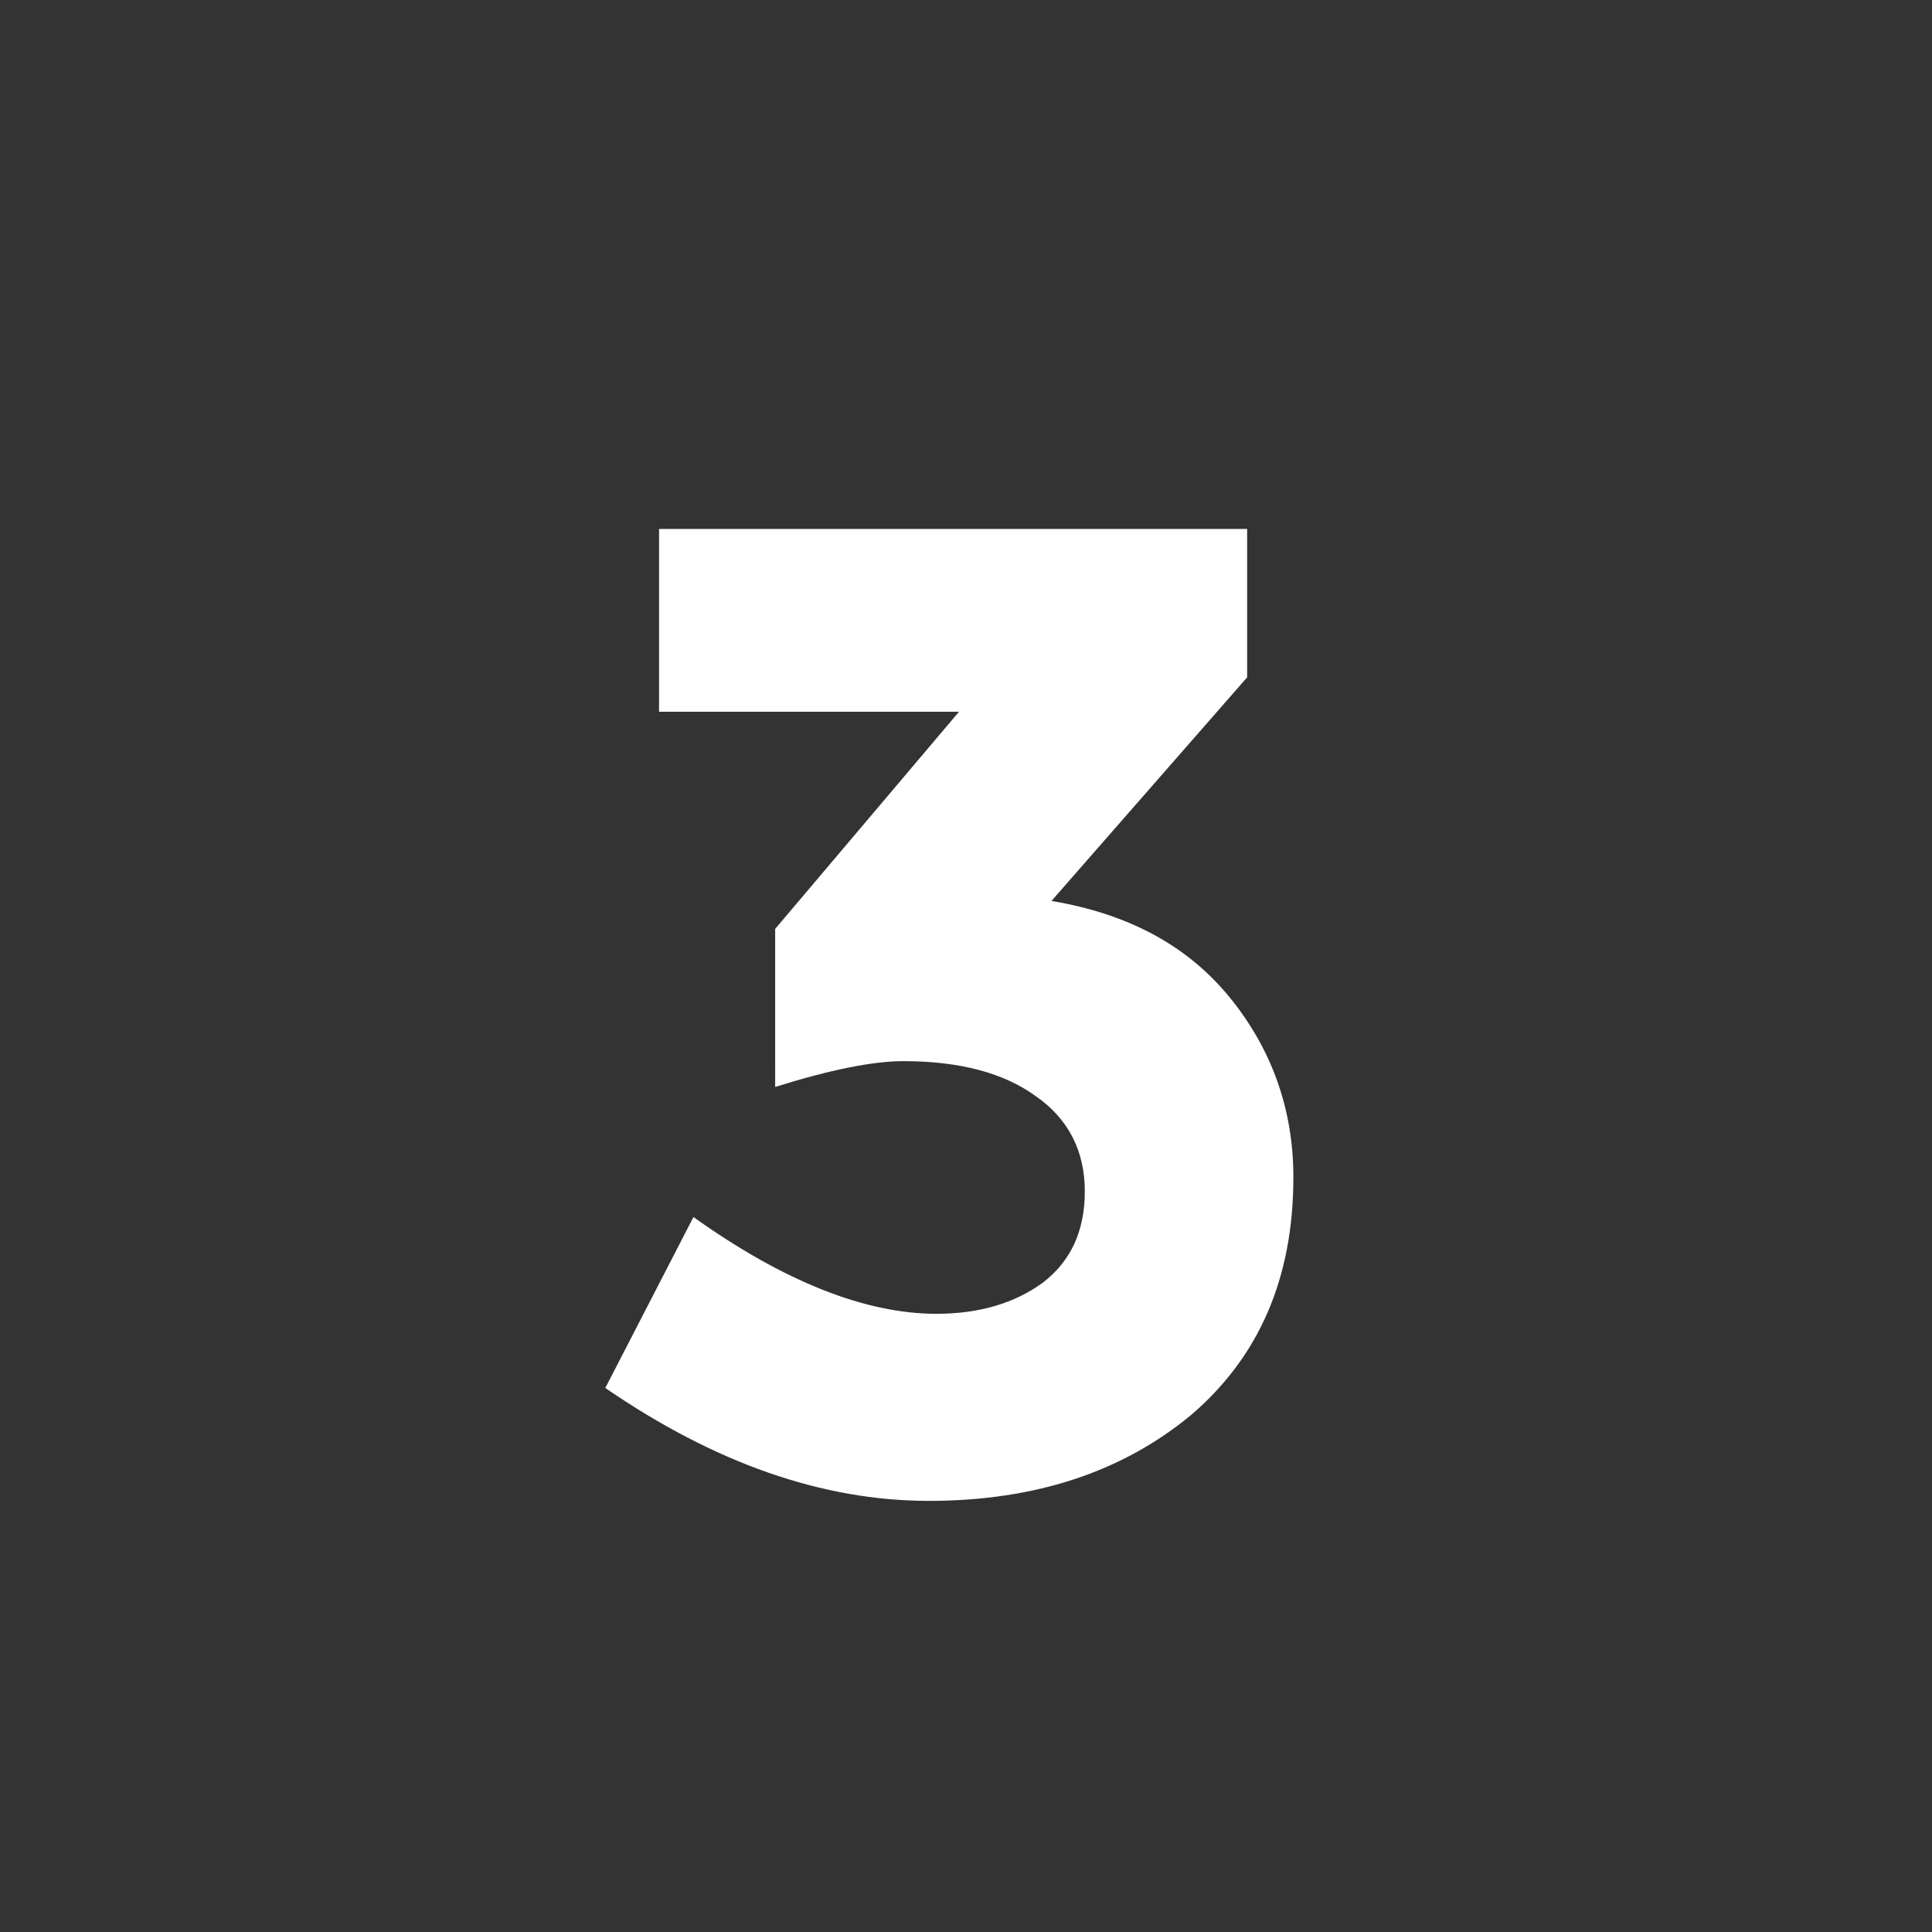
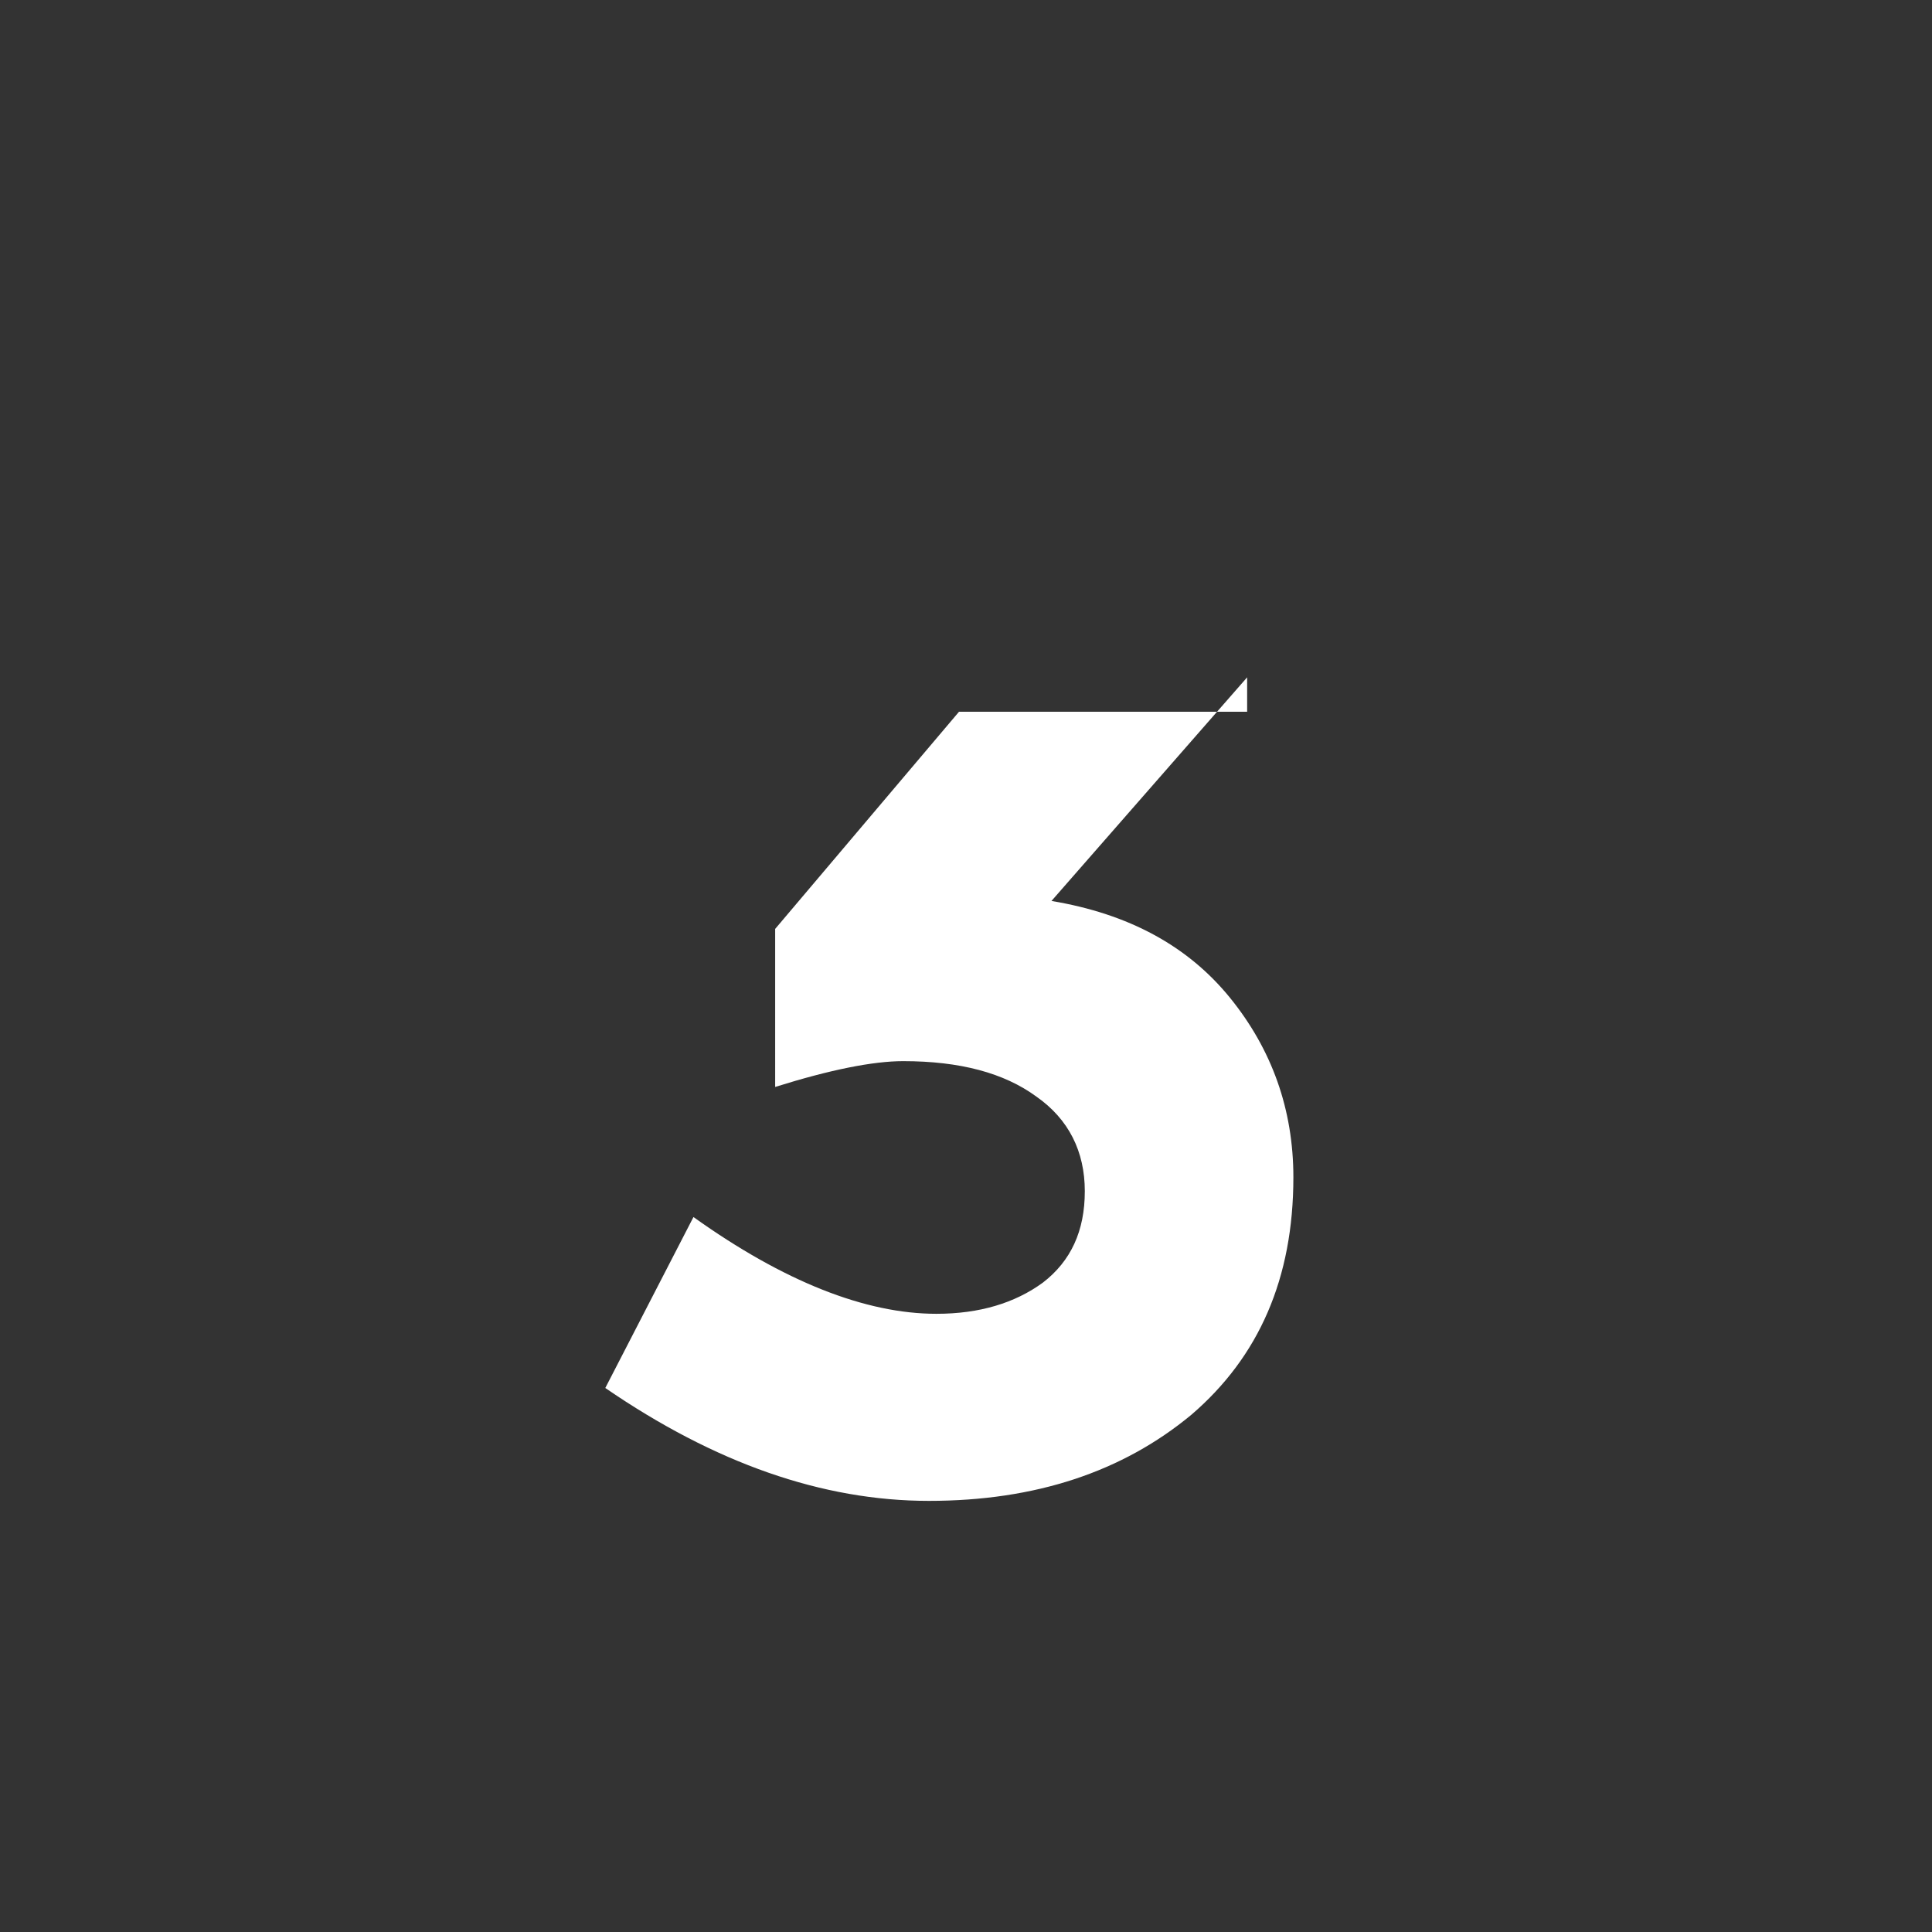
<svg xmlns="http://www.w3.org/2000/svg" version="1.1" id="Laag_1" x="0px" y="0px" viewBox="0 0 179.7 179.7" style="enable-background:new 0 0 179.7 179.7;" xml:space="preserve">
  <rect x="0" y="0" width="179.7" height="179.7" fill="#333333" stroke="none" />
  <style type="text/css">
	.st0{fill:#FFFFFF;}
</style>
  <g>
-     <path class="st0" d="M61.3,66.2v-17H116V63L97.8,83.8c7.2,1.2,12.7,4.2,16.6,9s5.9,10.4,5.9,16.7c0,9.4-3.2,16.7-9.5,22.1   c-6.4,5.3-14.5,8-24.4,8s-19.9-3.5-30.1-10.5l8.2-15.9c8.4,6,16,9,22.6,9c4,0,7.3-1,9.9-2.9c2.6-2,3.9-4.8,3.9-8.5   s-1.5-6.7-4.5-8.8c-3-2.2-7.1-3.3-12.4-3.3c-2.8,0-6.8,0.8-11.9,2.4V86.4l17.1-20.2H61.3z" />
+     <path class="st0" d="M61.3,66.2H116V63L97.8,83.8c7.2,1.2,12.7,4.2,16.6,9s5.9,10.4,5.9,16.7c0,9.4-3.2,16.7-9.5,22.1   c-6.4,5.3-14.5,8-24.4,8s-19.9-3.5-30.1-10.5l8.2-15.9c8.4,6,16,9,22.6,9c4,0,7.3-1,9.9-2.9c2.6-2,3.9-4.8,3.9-8.5   s-1.5-6.7-4.5-8.8c-3-2.2-7.1-3.3-12.4-3.3c-2.8,0-6.8,0.8-11.9,2.4V86.4l17.1-20.2H61.3z" />
  </g>
</svg>